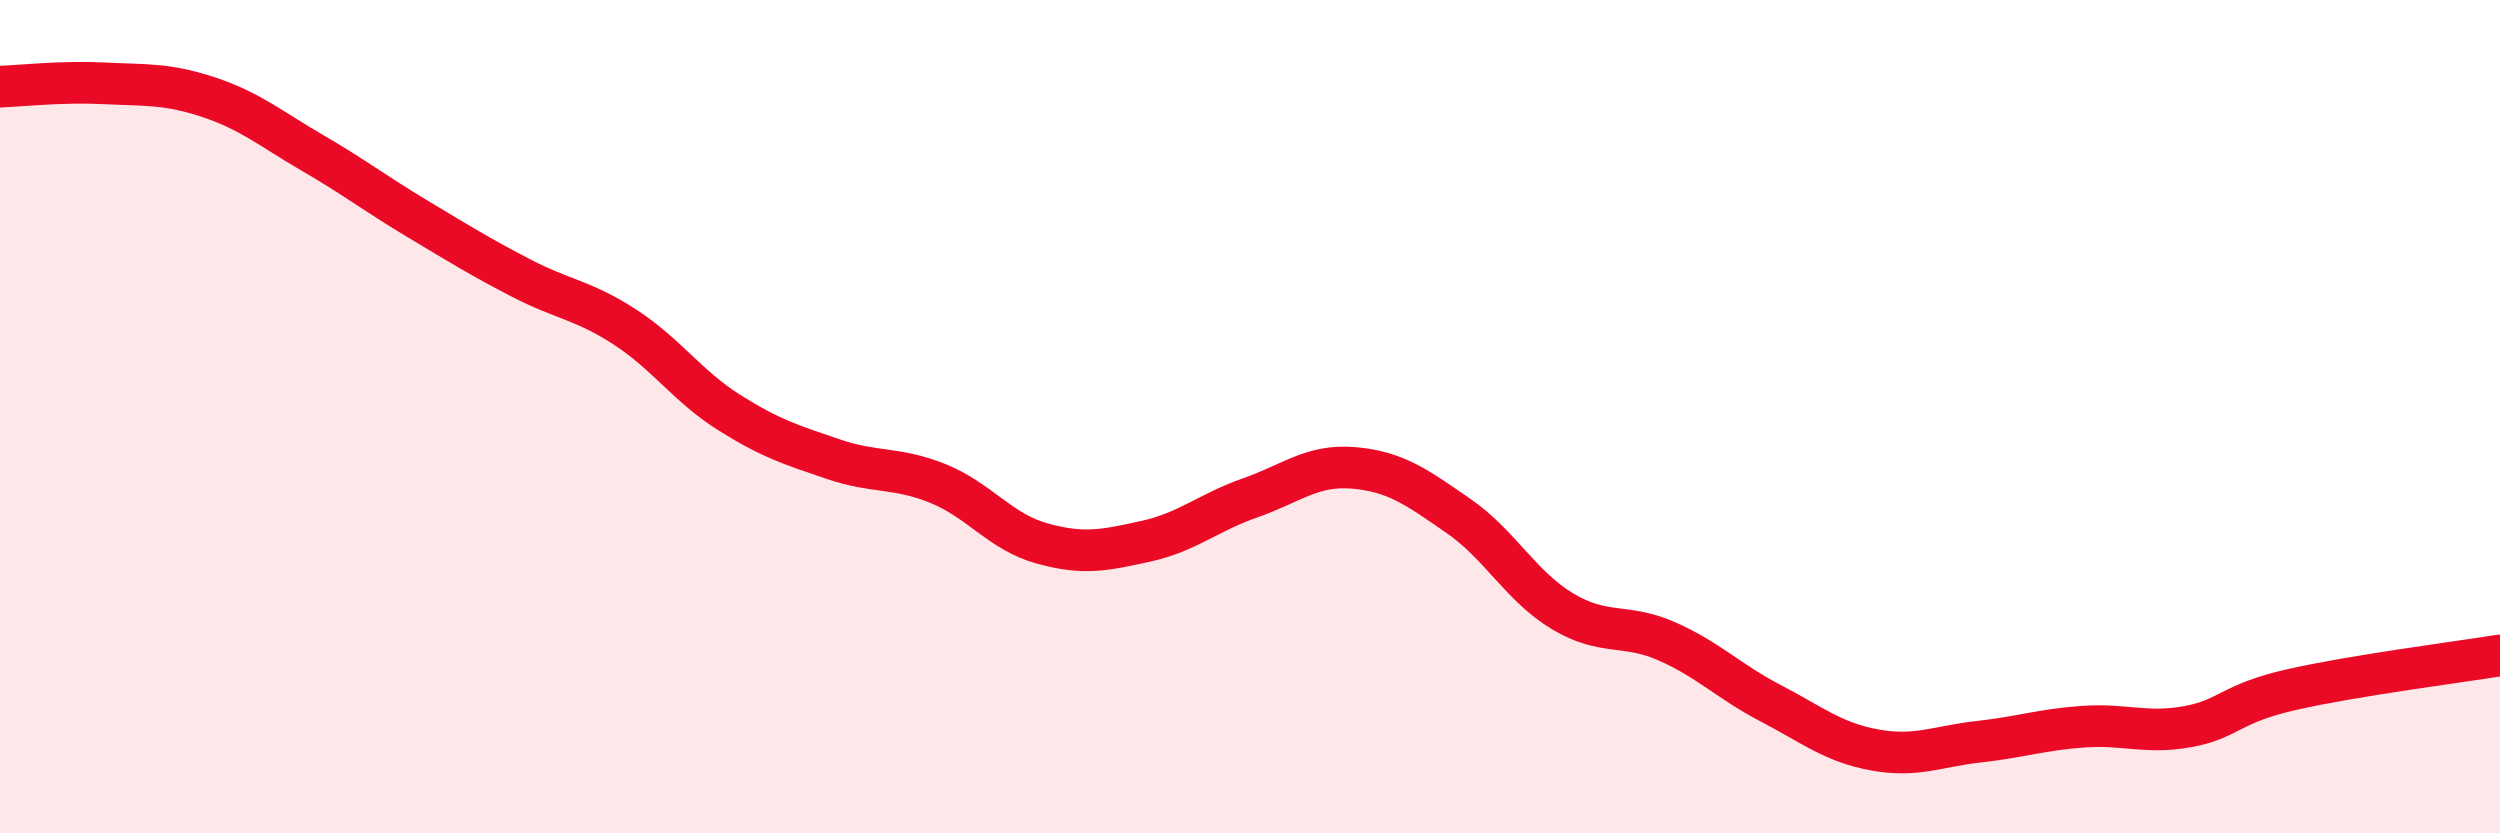
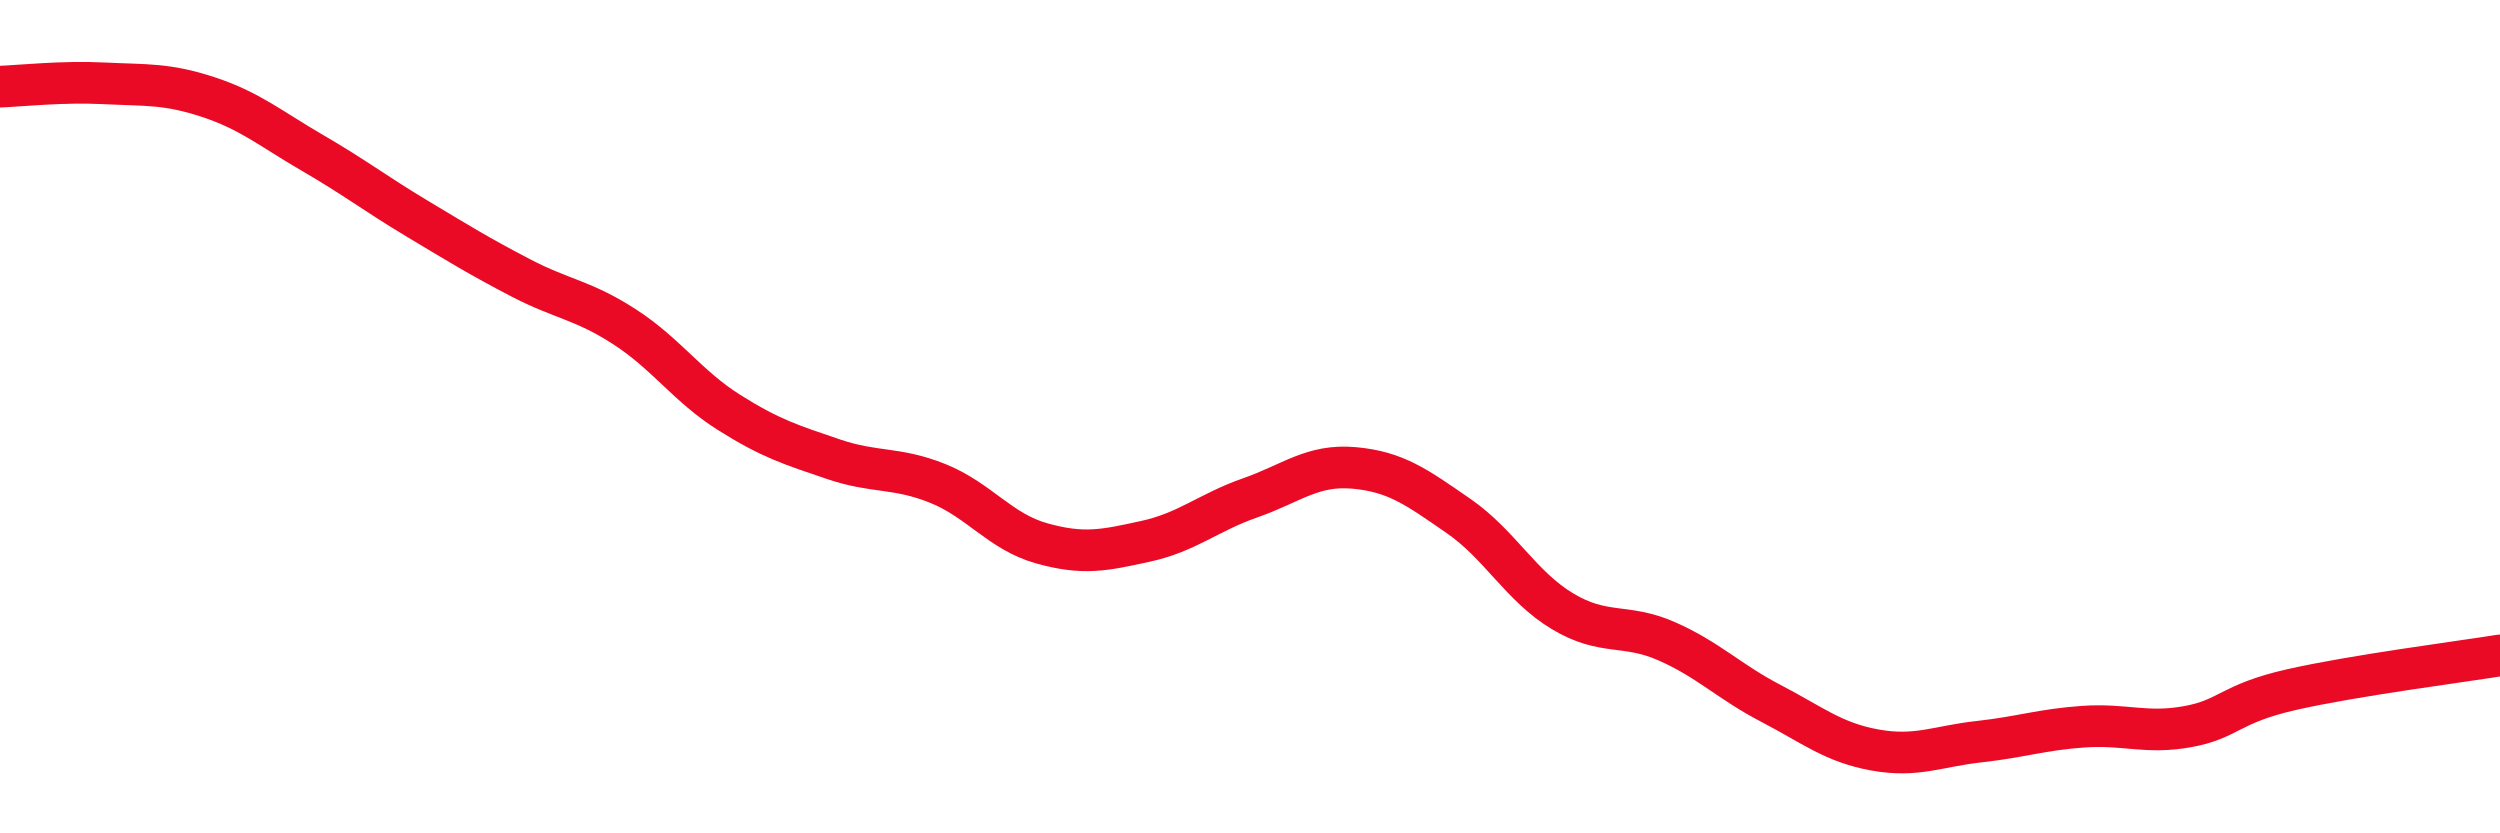
<svg xmlns="http://www.w3.org/2000/svg" width="60" height="20" viewBox="0 0 60 20">
-   <path d="M 0,2.08 C 0.5,2.06 1.5,1.95 2.5,2 C 3.5,2.05 4,2 5,2.33 C 6,2.66 6.5,3.09 7.5,3.67 C 8.5,4.25 9,4.64 10,5.24 C 11,5.84 11.5,6.15 12.5,6.67 C 13.5,7.19 14,7.2 15,7.85 C 16,8.5 16.5,9.27 17.5,9.9 C 18.5,10.53 19,10.68 20,11.02 C 21,11.36 21.5,11.2 22.5,11.6 C 23.5,12 24,12.76 25,13.04 C 26,13.32 26.5,13.21 27.5,12.99 C 28.5,12.77 29,12.3 30,11.95 C 31,11.6 31.5,11.14 32.5,11.23 C 33.5,11.32 34,11.69 35,12.38 C 36,13.07 36.5,14.07 37.5,14.67 C 38.5,15.27 39,14.95 40,15.39 C 41,15.83 41.5,16.36 42.5,16.88 C 43.5,17.4 44,17.82 45,18 C 46,18.18 46.5,17.91 47.5,17.8 C 48.5,17.69 49,17.51 50,17.44 C 51,17.37 51.5,17.62 52.5,17.44 C 53.5,17.26 53.5,16.89 55,16.55 C 56.5,16.21 59,15.89 60,15.73L60 20L0 20Z" fill="#EB0A25" opacity="0.1" stroke-linecap="round" stroke-linejoin="round" />
  <path d="M 0,2.08 C 0.5,2.06 1.5,1.95 2.5,2 C 3.5,2.05 4,2 5,2.33 C 6,2.66 6.5,3.09 7.5,3.67 C 8.5,4.25 9,4.64 10,5.24 C 11,5.84 11.5,6.15 12.5,6.67 C 13.5,7.19 14,7.2 15,7.85 C 16,8.5 16.5,9.27 17.5,9.9 C 18.5,10.53 19,10.68 20,11.02 C 21,11.36 21.5,11.2 22.5,11.6 C 23.5,12 24,12.76 25,13.04 C 26,13.32 26.5,13.21 27.5,12.99 C 28.5,12.77 29,12.3 30,11.95 C 31,11.6 31.5,11.14 32.5,11.23 C 33.5,11.32 34,11.69 35,12.38 C 36,13.07 36.5,14.07 37.5,14.67 C 38.5,15.27 39,14.95 40,15.39 C 41,15.83 41.5,16.36 42.5,16.88 C 43.5,17.4 44,17.82 45,18 C 46,18.18 46.5,17.91 47.5,17.8 C 48.5,17.69 49,17.51 50,17.44 C 51,17.37 51.5,17.62 52.5,17.44 C 53.5,17.26 53.5,16.89 55,16.55 C 56.5,16.21 59,15.89 60,15.73" stroke="#EB0A25" stroke-width="1" fill="none" stroke-linecap="round" stroke-linejoin="round" />
</svg>